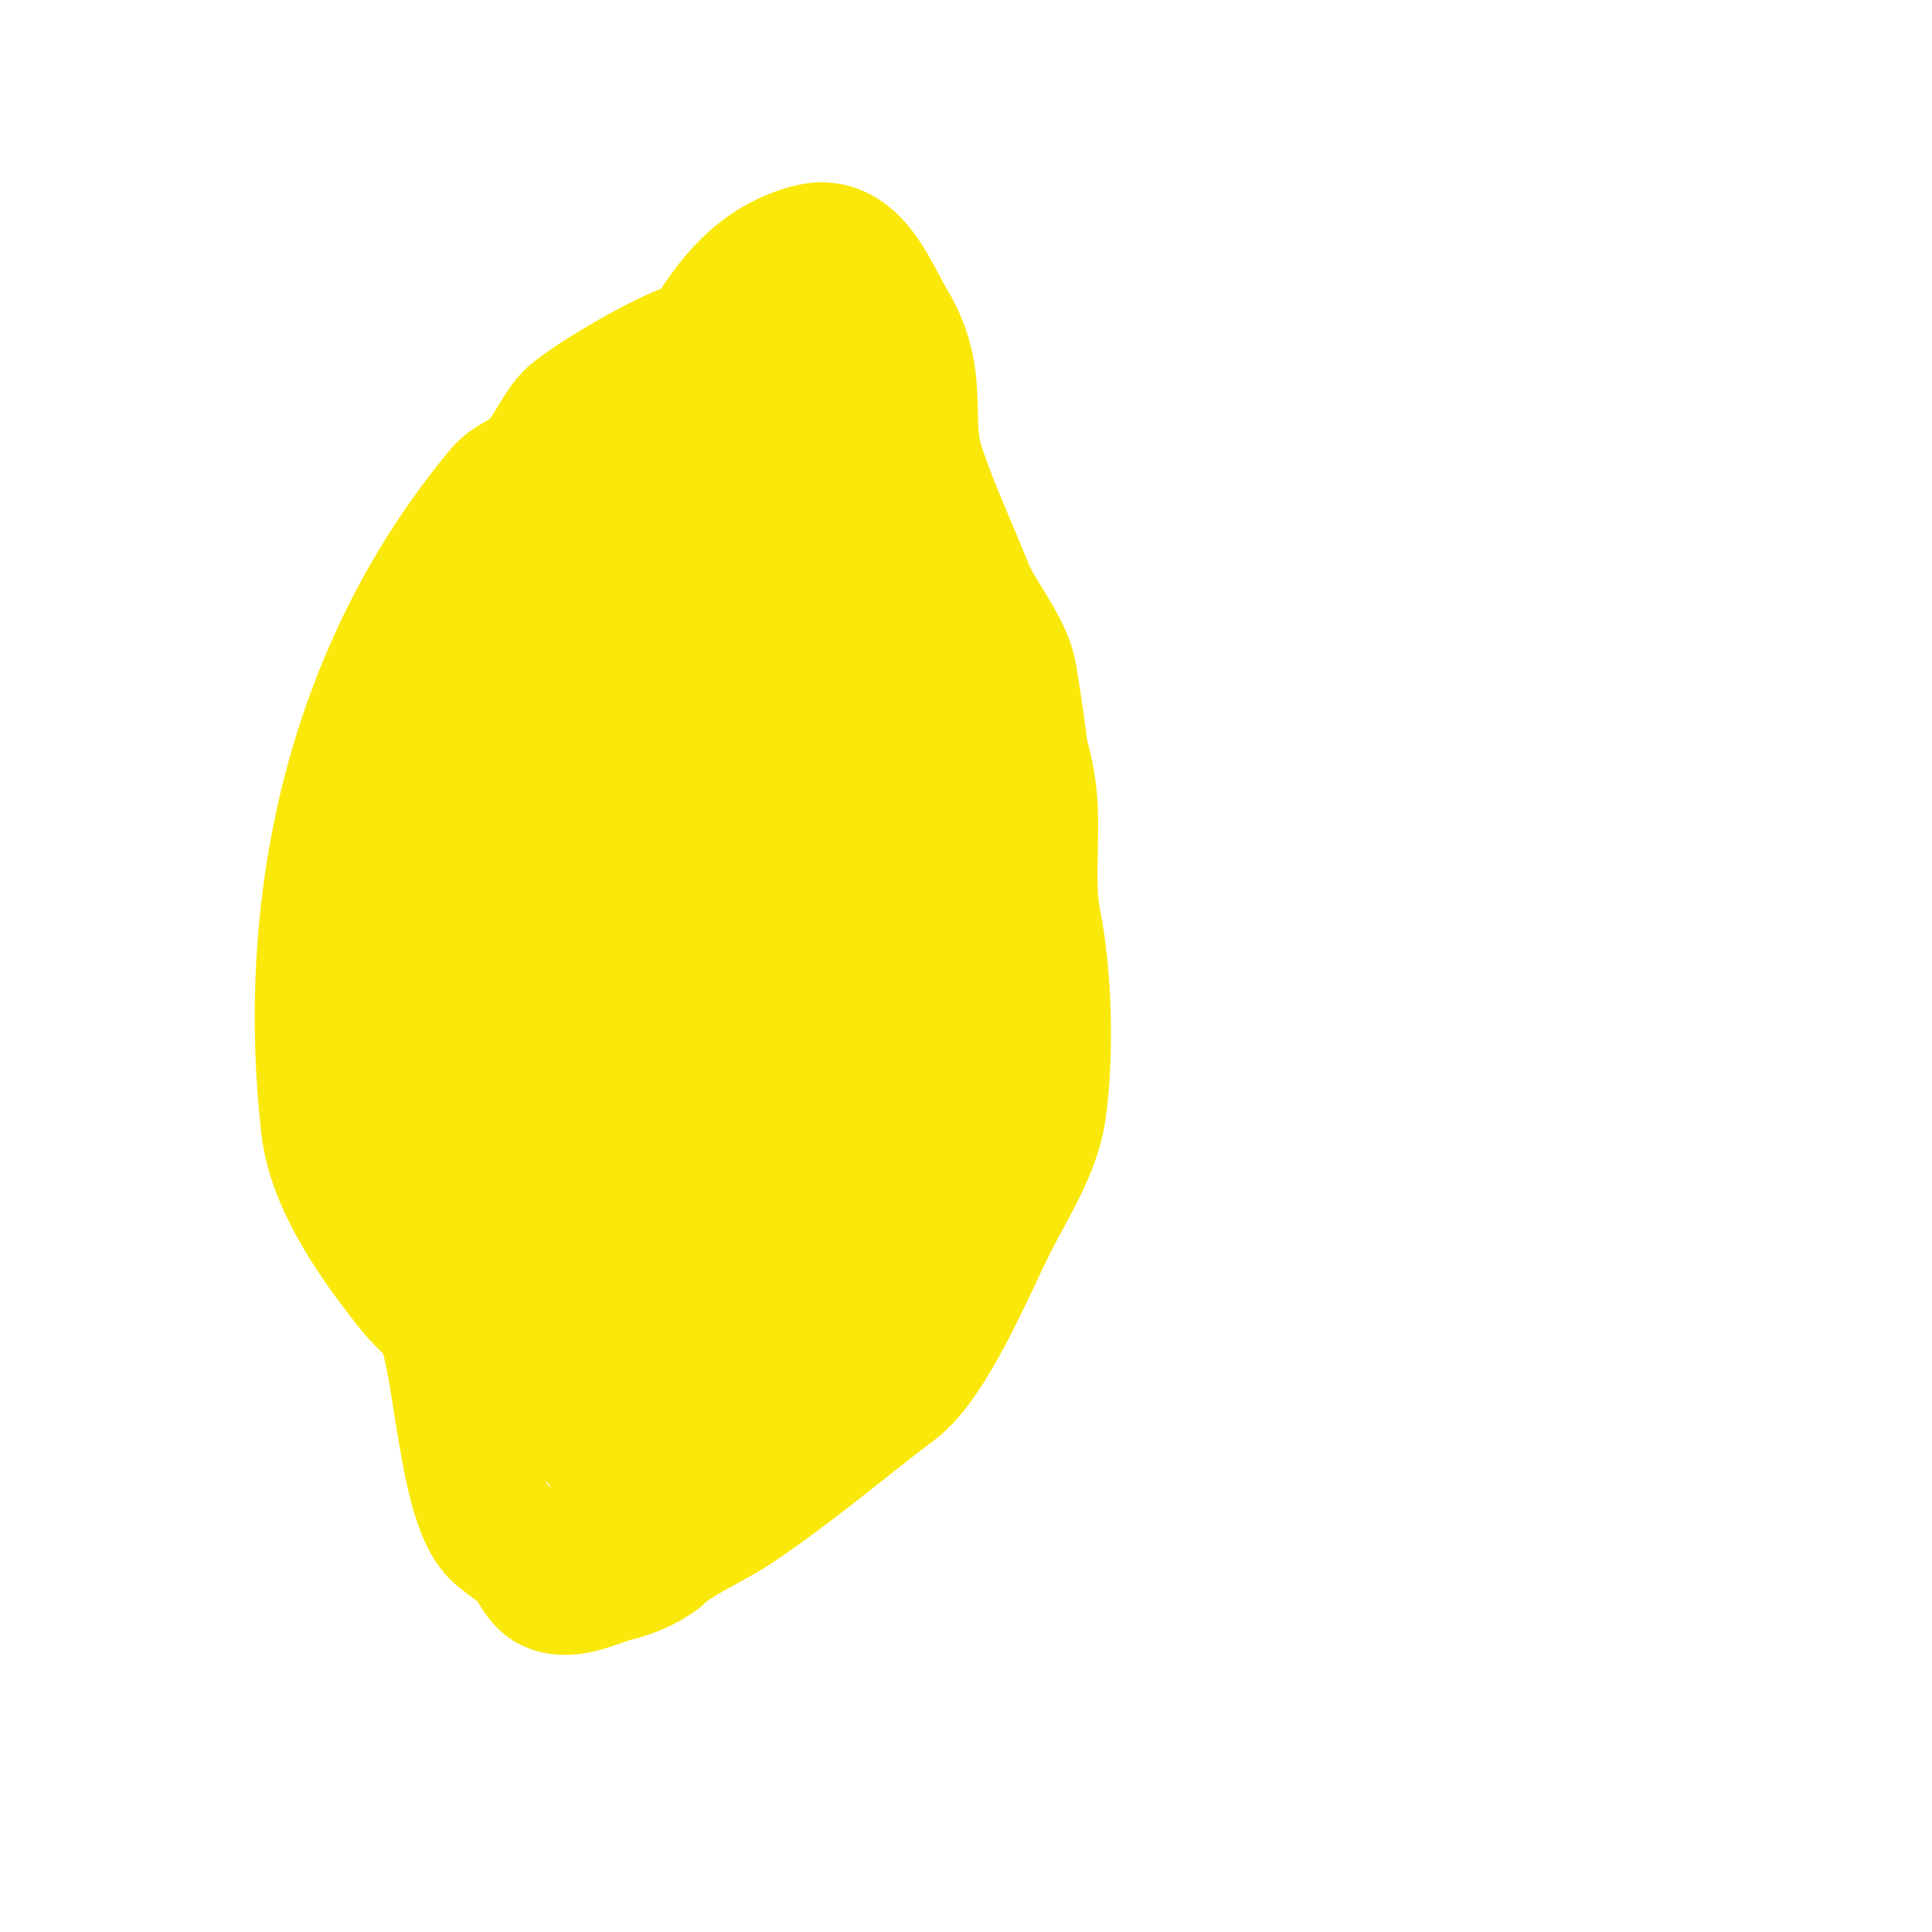
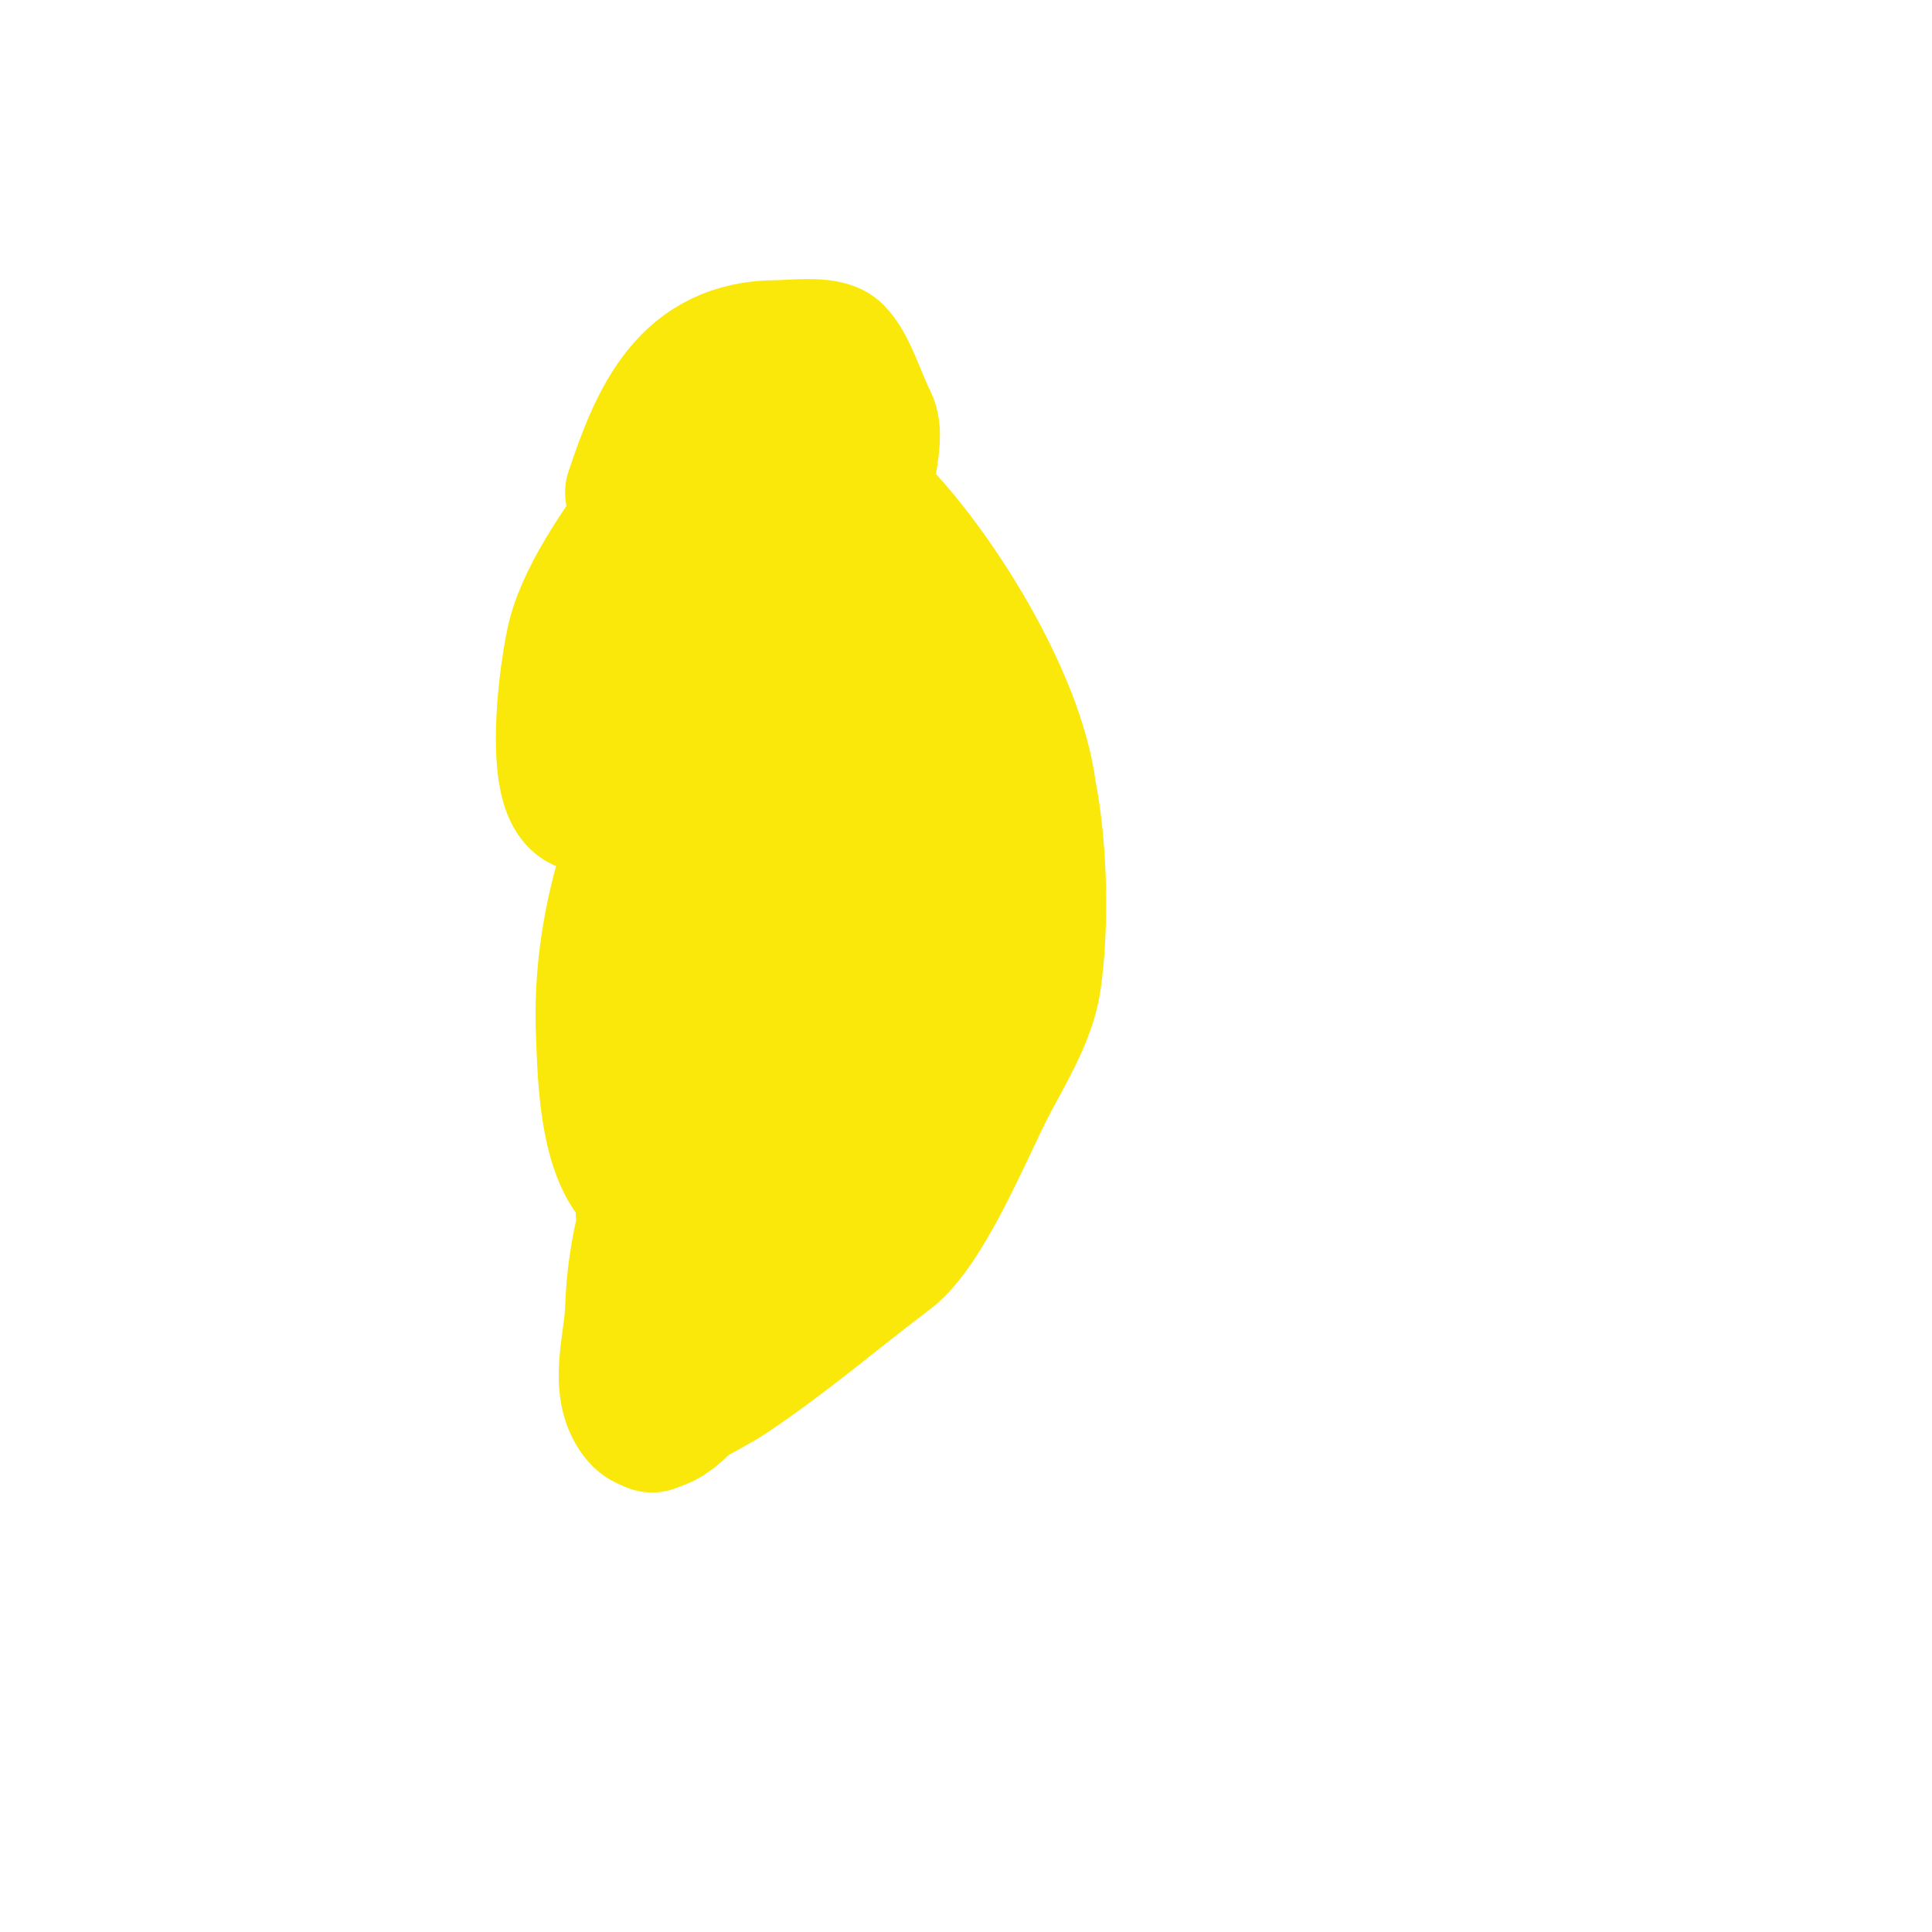
<svg xmlns="http://www.w3.org/2000/svg" viewBox="0 0 400 400" version="1.1">
  <g fill="none" stroke="#fae80b" stroke-width="28" stroke-linecap="round" stroke-linejoin="round">
-     <path d="M131,102c5.262,-15.787 11.413,-30 30,-30c2.882,0 10.056,-0.944 12,1c2.788,2.788 4.599,9.198 7,14c2.269,4.539 -2.808,14.192 1,18c12.467,12.467 29.56,39.478 32,59c1.076,8.604 -0.705,18.474 1,27c2.272,11.359 2.661,27.37 1,39c-1.129,7.901 -6.508,16.016 -10,23c-4.352,8.704 -12.541,28.405 -20,34c-10.542,7.907 -21.139,17.093 -33,25c-4.652,3.101 -12.411,6.411 -16,10" />
-     <path d="M136,322c-2.626,1.97 -5.815,3.204 -9,4c-3.526,0.881 -9.11,3.945 -13,2c-1.907,-0.954 -2.854,-3.472 -4,-5c-1.905,-2.54 -4.918,-3.918 -7,-6c-6.513,-6.513 -7.425,-34.062 -11,-43c-0.934,-2.335 -4.389,-4.986 -6,-7c-7.441,-9.301 -16.653,-21.879 -18,-34c-5.273,-47.453 5.891,-94.869 36,-131c1.836,-2.203 4.972,-2.972 7,-5c2.885,-2.885 4.489,-6.987 7,-10c2.553,-3.064 22.83,-15 27,-15" />
-     <path d="M101,109c3.802,-5.704 21.866,-4.866 29,-12c13.701,-13.701 16.856,-39.714 38,-45c8.564,-2.141 12.405,9.008 16,15c7.107,11.845 2.575,19.724 6,30c2.83,8.49 6.823,17.057 10,25c2.294,5.736 8.016,12.095 9,18c8.111,48.669 7.495,101.29 -33,136c-11.799,10.113 -25.162,24.36 -41,27c-11.008,1.835 -14.301,-11.455 -17,-20c-7.976,-25.258 -9.022,-62.93 -1,-88c2.637,-8.242 4.12,-16.84 7,-25c0.112,-0.318 4.424,-8.859 7,-8c6.213,2.071 3.783,12.565 5,19c3.715,19.634 6.017,39.051 -2,58c-1.932,4.566 -15.034,26.977 -24,21c-1.774,-1.183 -6.75,-10.562 -7,-11c-12.999,-22.749 -10,-52.214 -10,-77c0,-4.653 -1.141,-26.014 9,-25c9.944,0.994 11.52,9.362 15,19c6.202,17.175 7.829,45.927 1,63c-3.381,8.452 -7.742,15.556 -15,21c-1.234,0.926 -4.988,4.012 -7,2c-8.289,-8.289 -10.403,-26.257 -11,-37c-1.914,-34.448 13.901,-61.715 33,-89c6.288,-8.982 12.926,-20.403 23,-26c0.764,-0.424 9.108,-2.189 10,-1c2.01,2.68 0.449,6.696 1,10" />
+     <path d="M131,102c5.262,-15.787 11.413,-30 30,-30c2.882,0 10.056,-0.944 12,1c2.788,2.788 4.599,9.198 7,14c2.269,4.539 -2.808,14.192 1,18c12.467,12.467 29.56,39.478 32,59c2.272,11.359 2.661,27.37 1,39c-1.129,7.901 -6.508,16.016 -10,23c-4.352,8.704 -12.541,28.405 -20,34c-10.542,7.907 -21.139,17.093 -33,25c-4.652,3.101 -12.411,6.411 -16,10" />
    <path d="M152,109c0,11.128 0.593,16.613 -5,27c-2.764,5.134 -5.766,10.148 -9,15c-2.108,3.162 -4.527,6.114 -7,9c-19.481,22.728 -14.188,-19.249 -12,-28c2.367,-9.468 11.129,-21.661 17,-29c1.81,-2.263 22.128,-26.163 29,-17c4.031,5.375 4.174,15.55 5,21c3.841,25.351 7.438,55.896 0,81c-2.342,7.905 -8.847,19.692 -18,21c-6.395,0.914 -6.545,-5.226 -7,-10c-1.381,-14.504 -3.93,-31.914 1,-46c2.495,-7.13 10.035,-15.474 12,-14c5.757,4.317 4.239,13.845 5,21c1.025,9.635 1.597,19.319 2,29c0.667,16.011 0.378,65.834 -29,58c-10.726,-2.86 -10.674,-25.633 -11,-32c-1.329,-25.913 8.111,-50.174 22,-72c2.66,-4.181 6.397,-7.598 10,-11c4.905,-4.632 12.853,-8.523 14,-6c4.316,9.496 3.792,22.444 4,32c0.432,19.865 3.618,43.327 -5,62c-3.604,7.809 -11.22,16.11 -19,20c-0.353,0.177 -10.236,4.037 -11,2c-8.805,-23.48 4.774,-55.823 19,-74c3.794,-4.848 15.222,-15.32 23,-9c8.968,7.286 8.935,15.709 10,26c2.553,24.677 -0.133,58.827 -26,71c-3.709,1.745 -10.919,2.32 -15,3c-15.337,2.556 -19.916,0.471 -17,-18c0.444,-2.813 1.491,-5.585 3,-8c0.82,-1.313 14.99,-17.615 19,-12c8.072,11.3 -0.246,44.762 -5,56c-0.693,1.637 -13.072,23.904 -19,16c-4.405,-5.873 -1.237,-14.663 -1,-22c0.803,-24.906 13.155,-47.207 28,-67c4.553,-6.071 16.38,-19.886 26,-17c12.436,3.731 7.087,45.261 -6,49c-9.603,2.744 -8.902,-26.232 -9,-28c-1.474,-26.541 0.016,-59.016 20,-79c1.795,-1.795 2.057,4.643 3,7c1.797,4.492 3.778,12.778 7,16" />
  </g>
</svg>